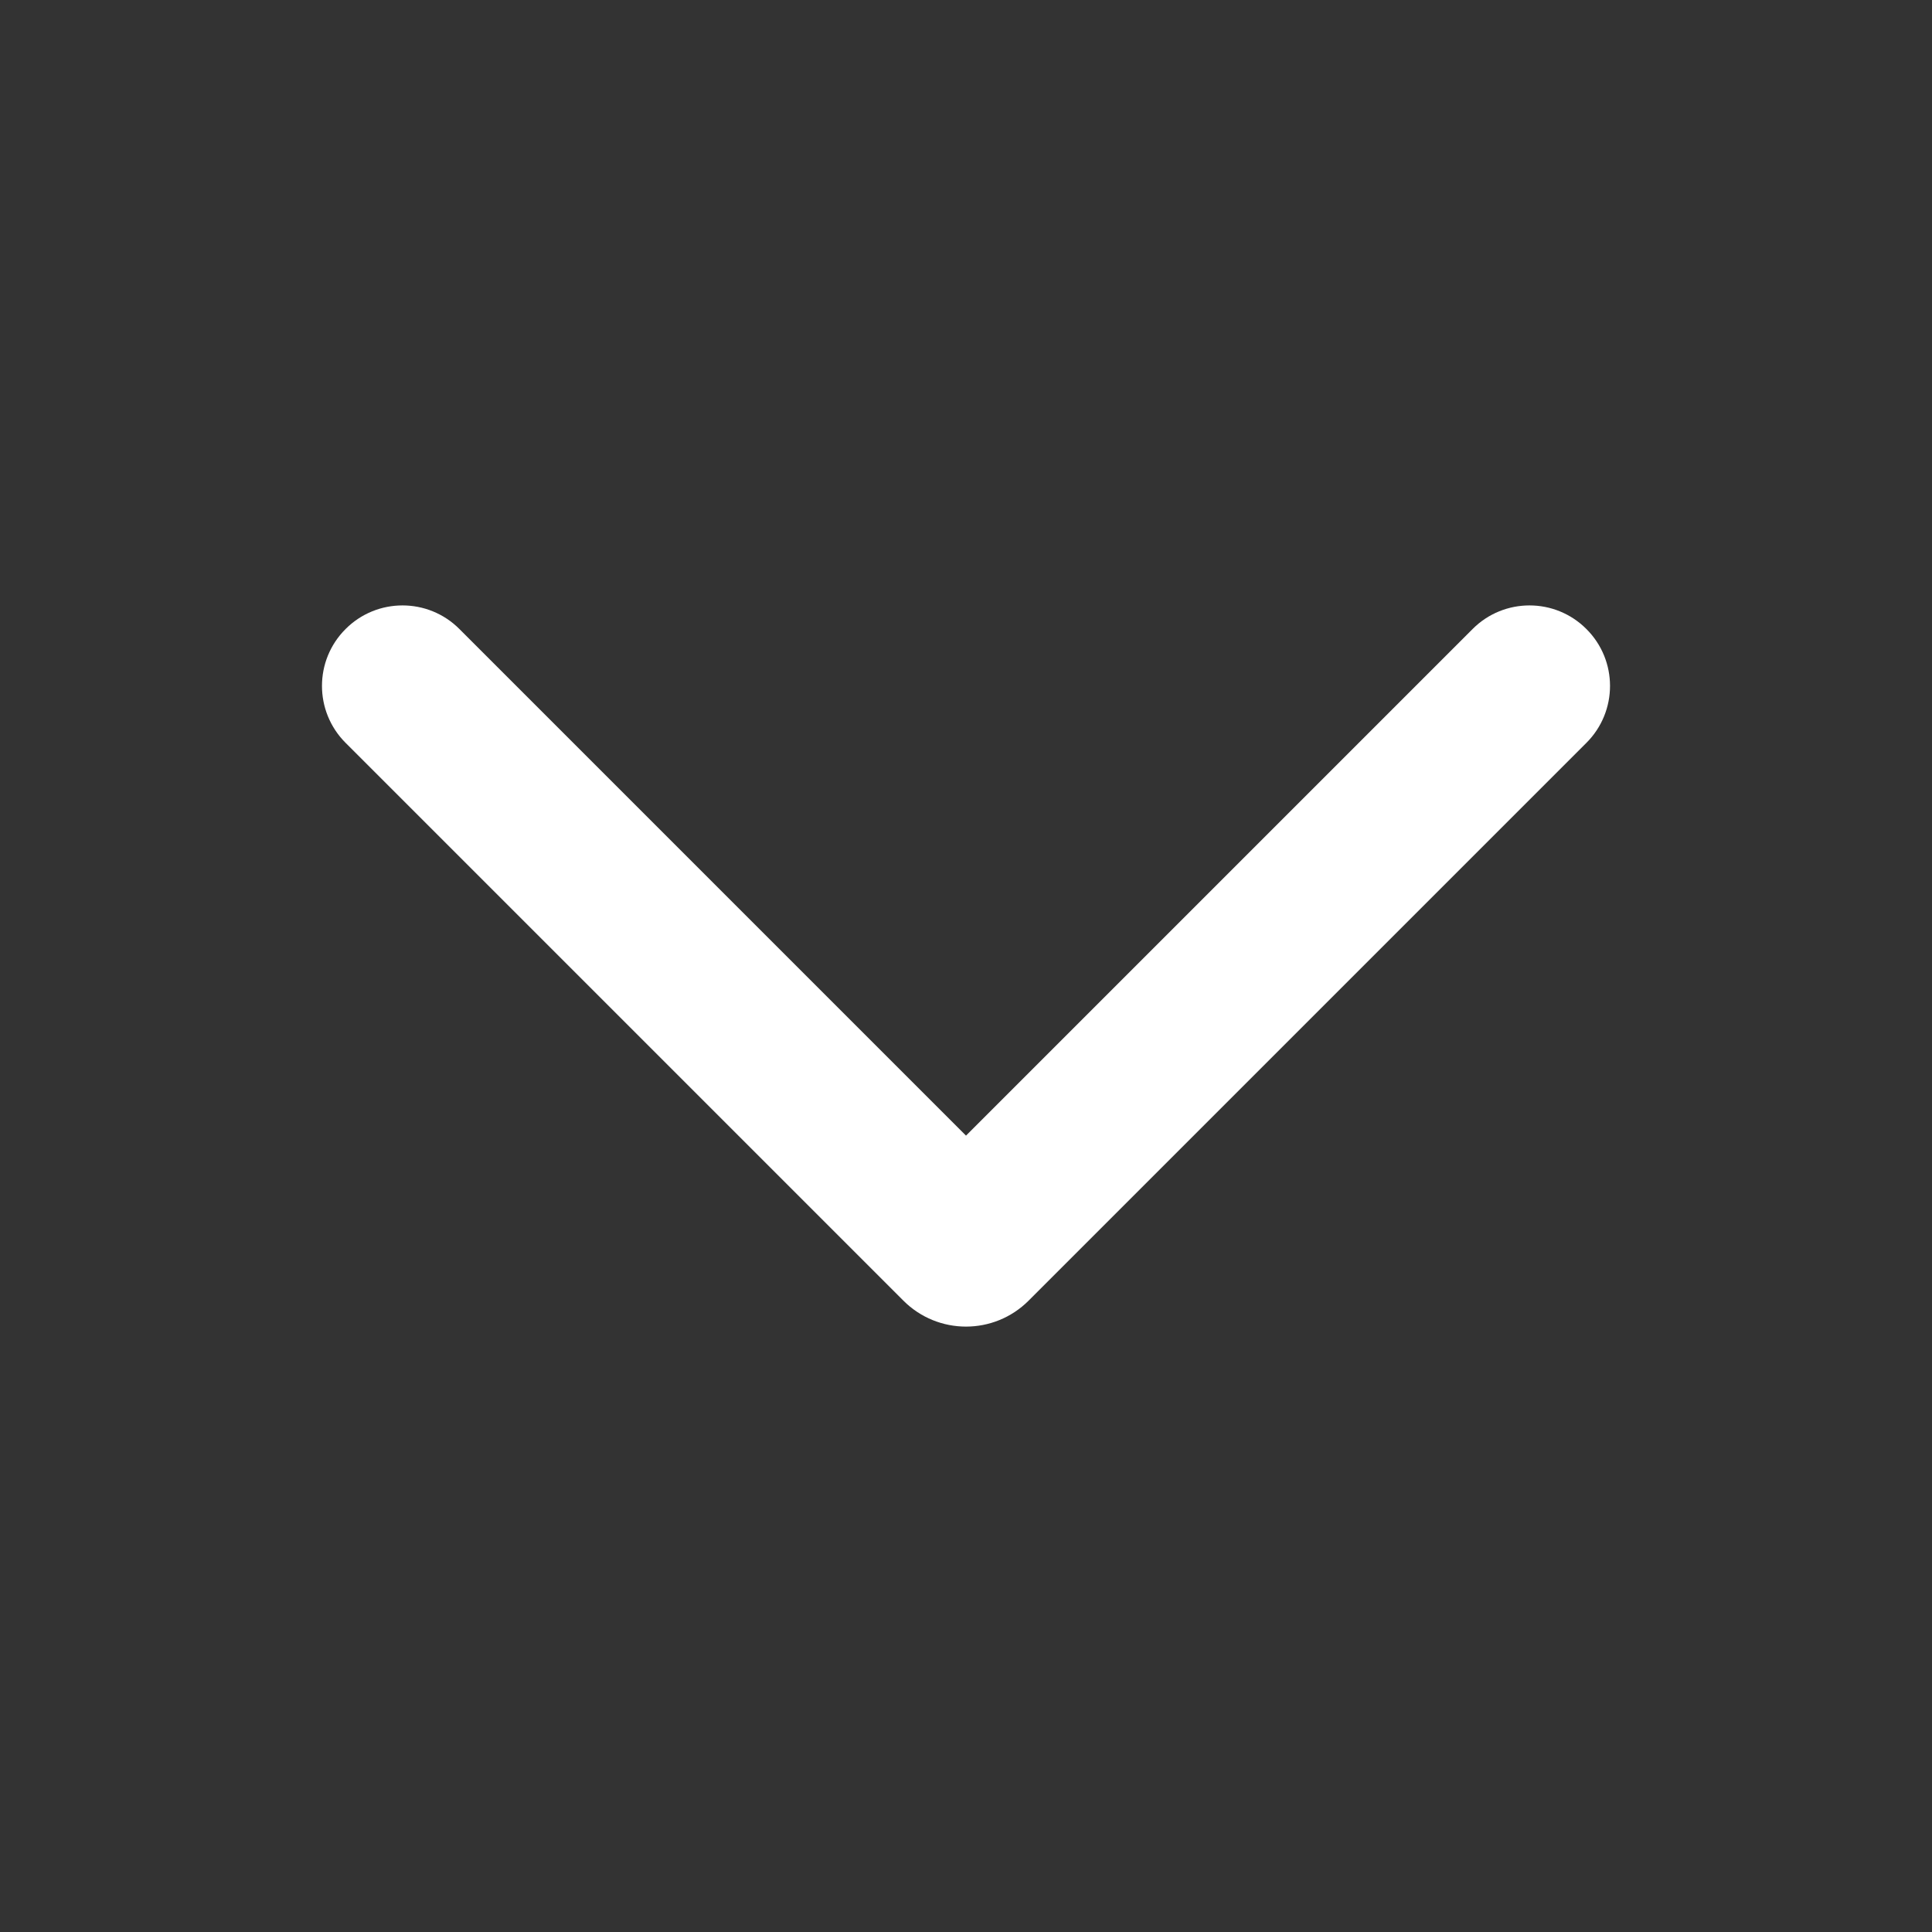
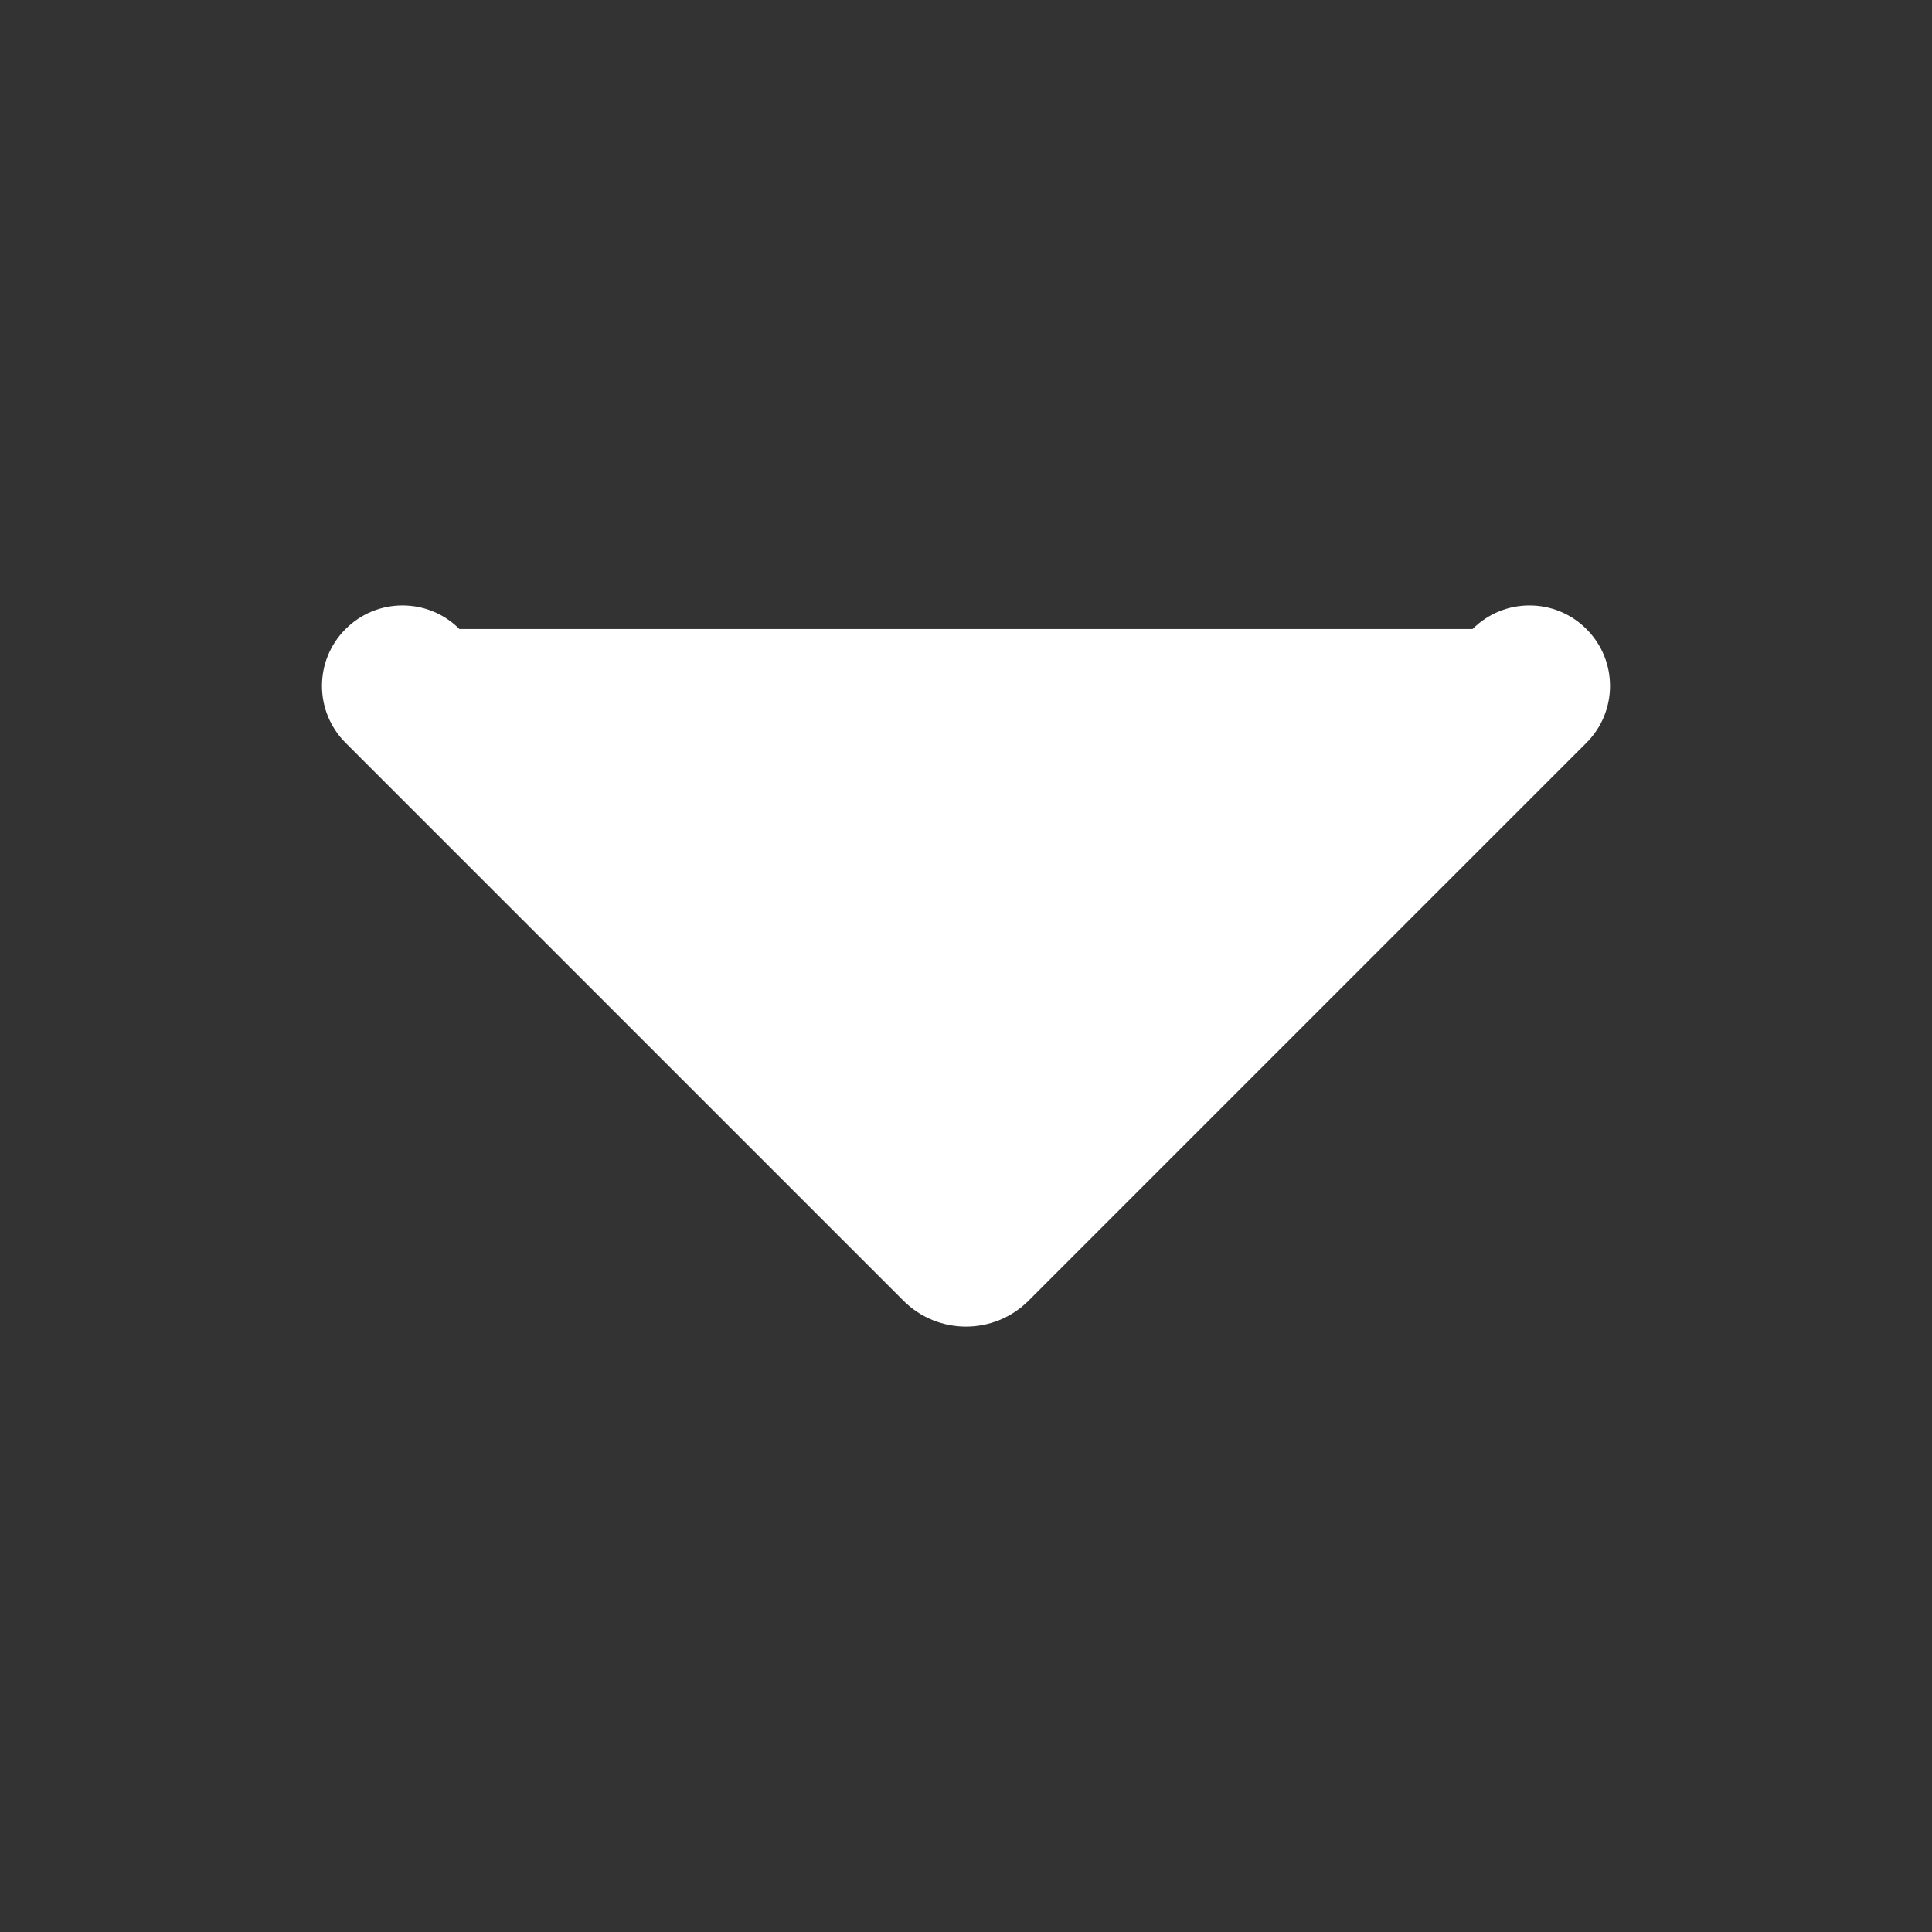
<svg xmlns="http://www.w3.org/2000/svg" width="24" height="24" viewBox="0 0 24 24" fill="none">
  <rect x="0" y="0" width="24" height="24" fill="#333333" stroke="none" />
-   <path fill-rule="evenodd" clip-rule="evenodd" d="M4.293 7.814C4.683 7.423 5.317 7.423 5.707 7.814L12 14.107L18.293 7.814C18.683 7.423 19.317 7.423 19.707 7.814C20.098 8.204 20.098 8.837 19.707 9.228L12.778 16.157C12.348 16.587 11.652 16.587 11.222 16.157L4.293 9.228C3.902 8.837 3.902 8.204 4.293 7.814Z" fill="white" />
+   <path fill-rule="evenodd" clip-rule="evenodd" d="M4.293 7.814C4.683 7.423 5.317 7.423 5.707 7.814L18.293 7.814C18.683 7.423 19.317 7.423 19.707 7.814C20.098 8.204 20.098 8.837 19.707 9.228L12.778 16.157C12.348 16.587 11.652 16.587 11.222 16.157L4.293 9.228C3.902 8.837 3.902 8.204 4.293 7.814Z" fill="white" />
</svg>